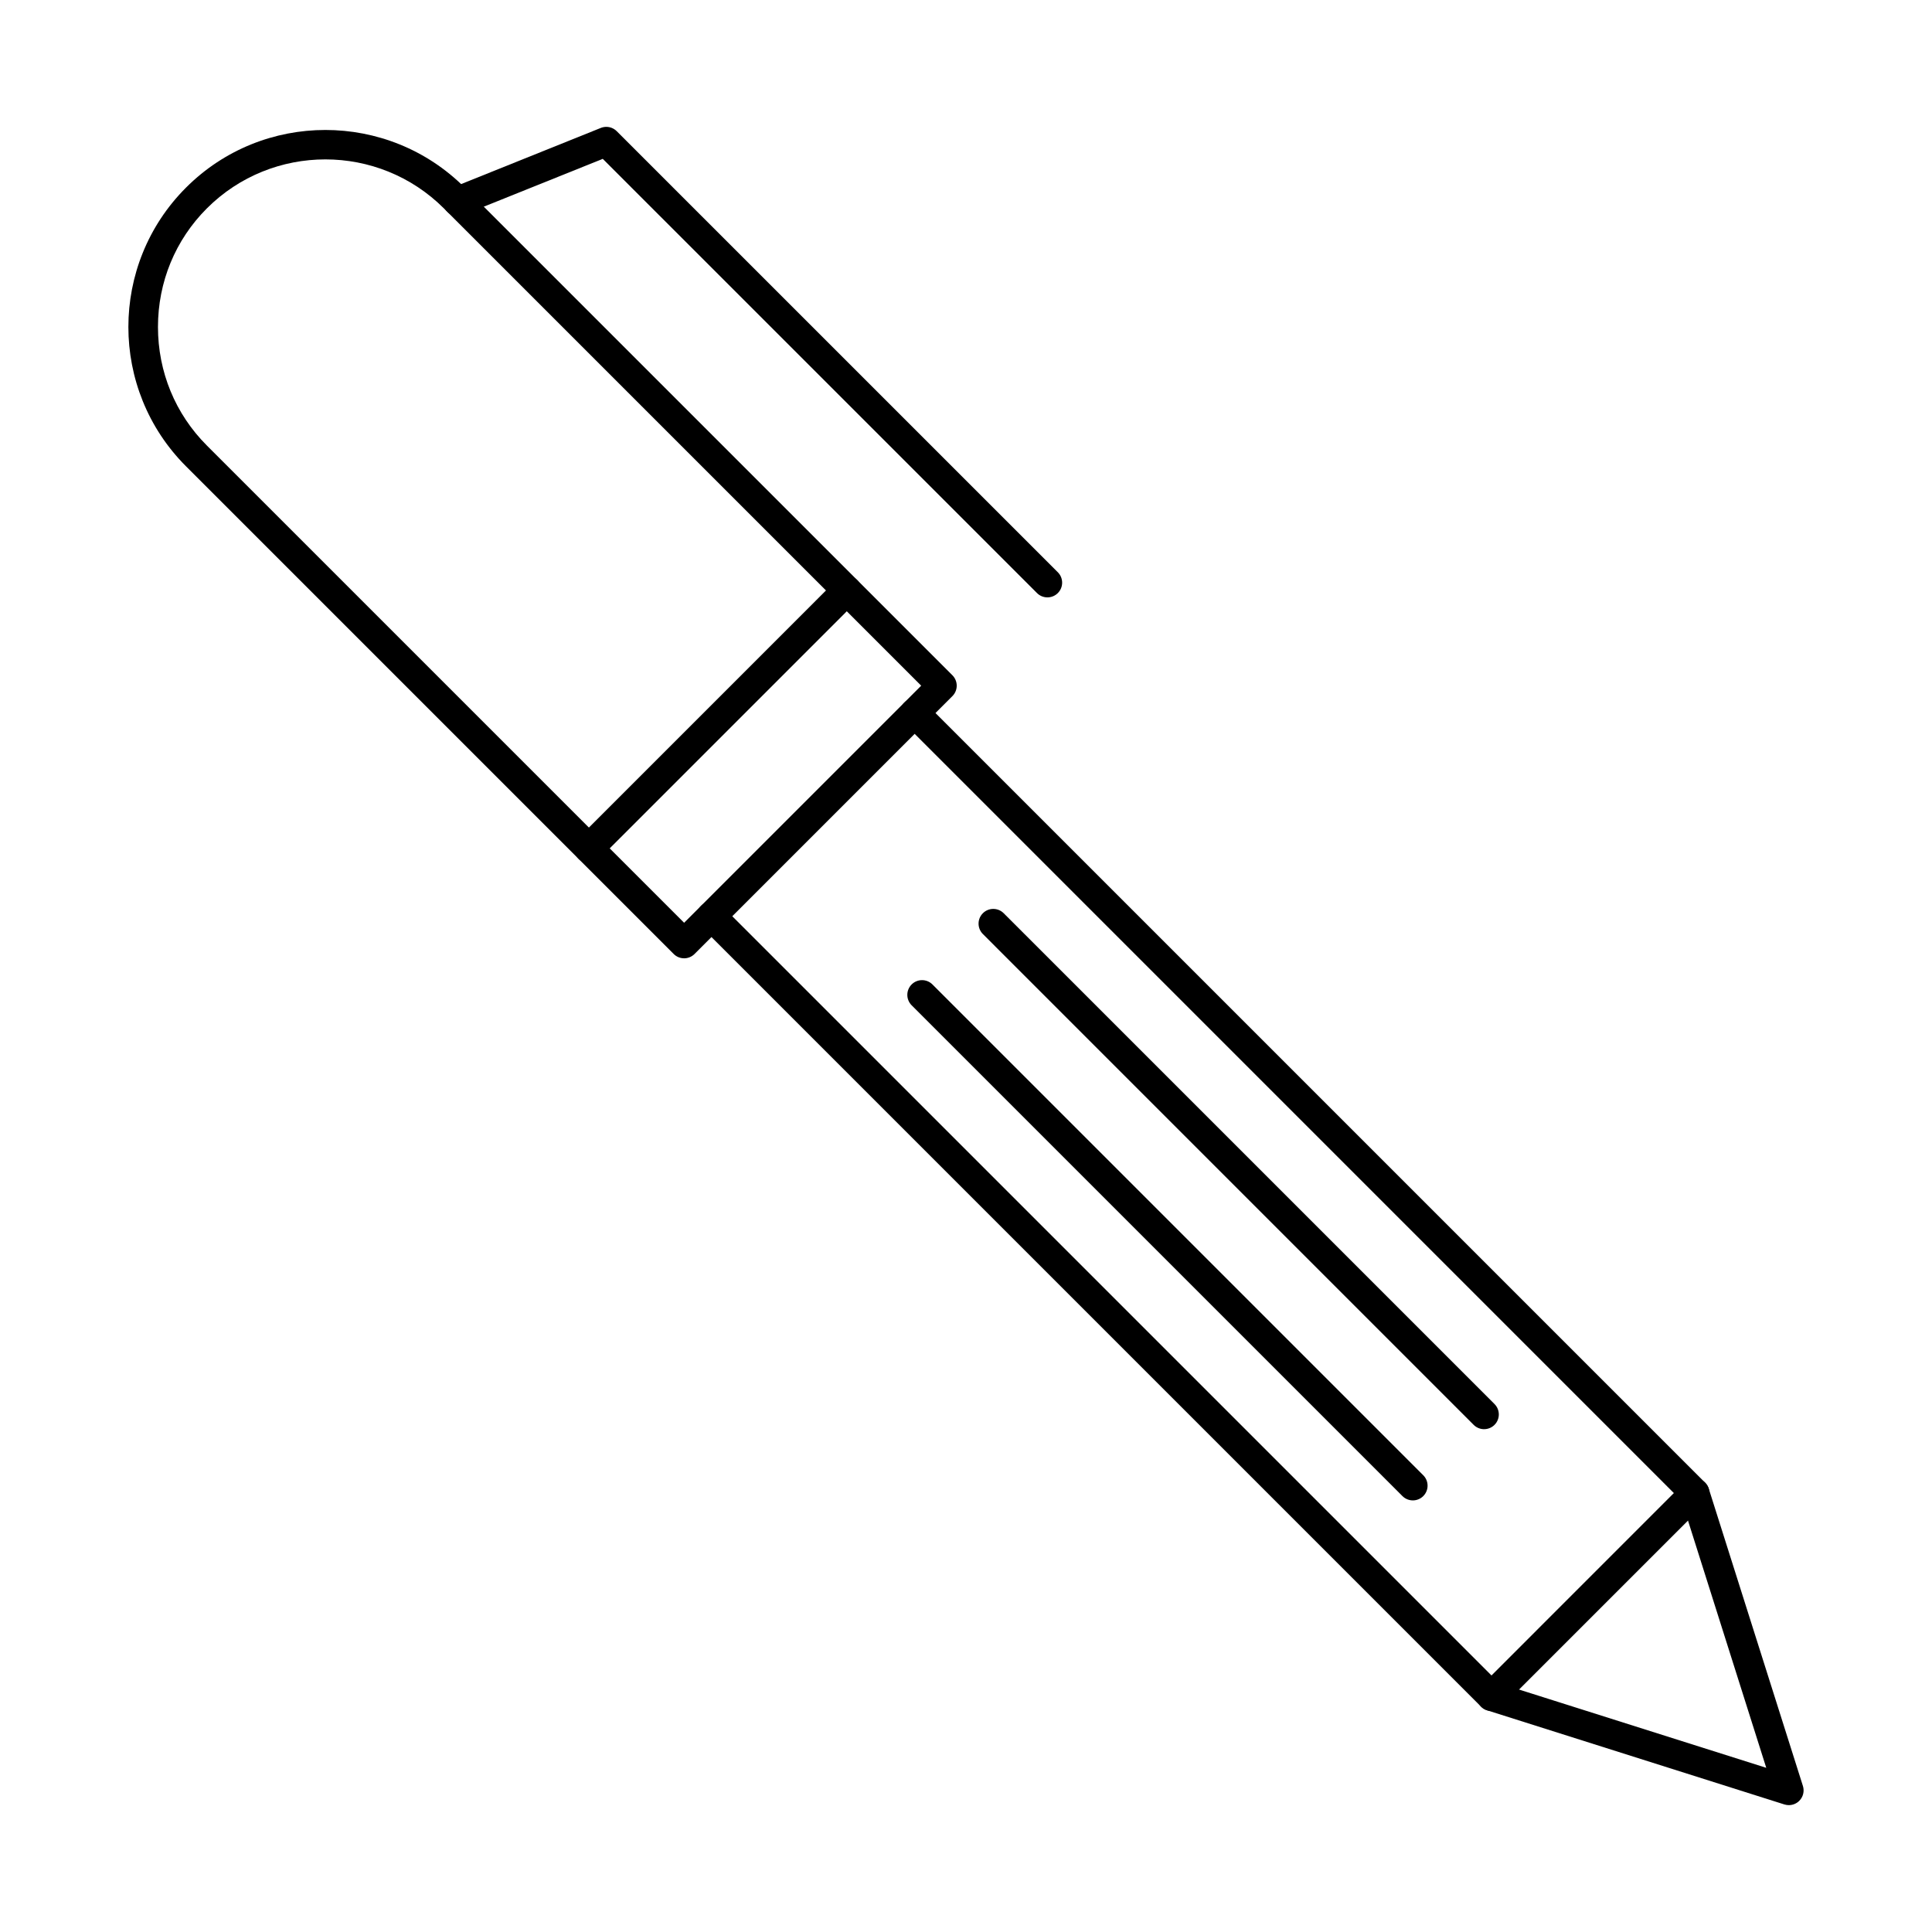
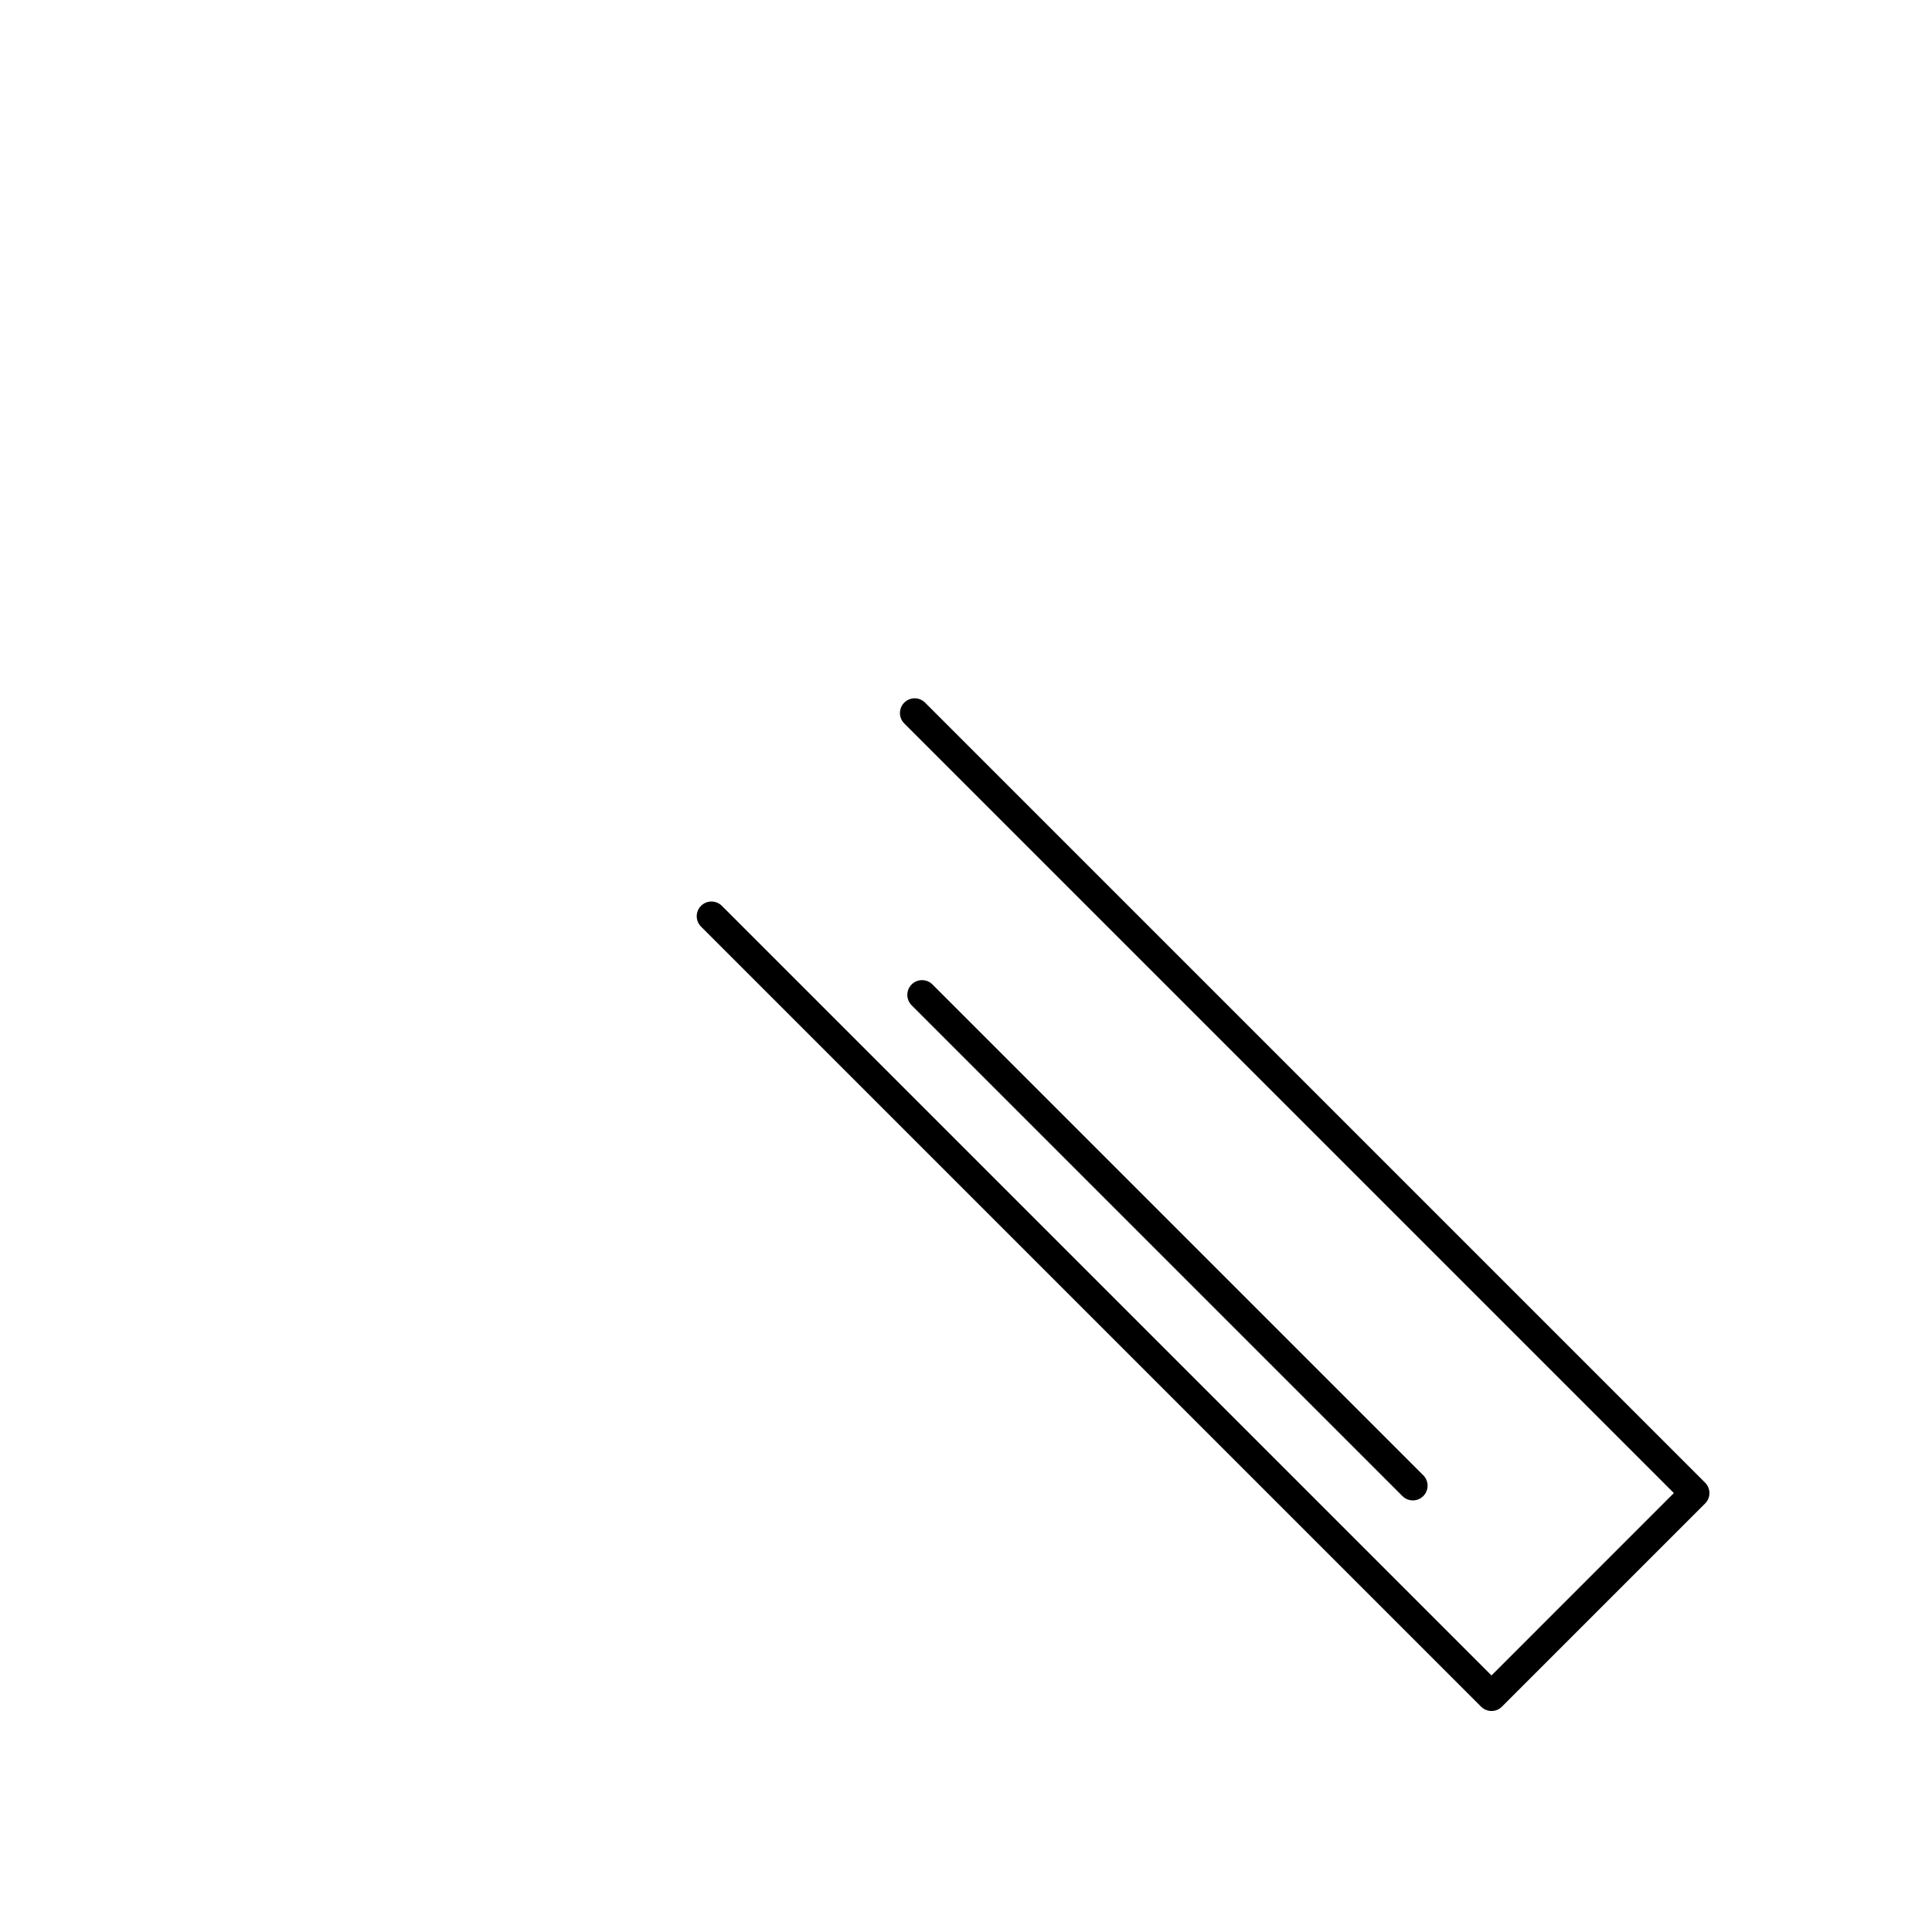
<svg xmlns="http://www.w3.org/2000/svg" fill="#000000" width="800px" height="800px" version="1.1" viewBox="144 144 512 512">
  <g fill-rule="evenodd">
    <path d="m518.43 541.62c-0.996 0-2.004-0.379-2.766-1.141l-130.07-130.07c-1.523-1.523-1.523-3.992 0-5.519 1.523-1.523 3.992-1.523 5.516 0l130.07 130.07c1.523 1.523 1.523 3.996 0 5.519-0.762 0.762-1.758 1.141-2.754 1.141z" />
-     <path d="m537.31 522.75c-0.996 0-2-0.379-2.766-1.141l-130.07-130.08c-1.523-1.523-1.523-3.992 0-5.516 1.523-1.523 3.992-1.523 5.516 0l130.07 130.07c1.523 1.523 1.523 3.996 0 5.519-0.762 0.762-1.758 1.141-2.754 1.141z" />
-     <path d="m300.06 372.73c-0.996 0-1.992-0.383-2.754-1.145-1.523-1.523-1.523-3.992 0-5.516l68.344-68.348c1.523-1.523 3.992-1.523 5.516 0 1.523 1.523 1.523 3.992 0 5.516l-68.344 68.348c-0.762 0.762-1.758 1.145-2.762 1.145z" />
    <path d="m539.27 597.43c-1.004 0-2.004-0.379-2.766-1.141l-206.72-206.72c-1.523-1.523-1.523-3.992 0-5.516 1.523-1.523 3.992-1.523 5.516 0l203.96 203.96 48.328-48.336-203.95-203.96c-1.523-1.523-1.523-3.992 0-5.516 1.523-1.523 3.992-1.523 5.516 0l206.72 206.72c1.523 1.523 1.523 3.996 0 5.519l-53.855 53.852c-0.762 0.762-1.758 1.145-2.754 1.141z" />
-     <path d="m618.07 622.38c-0.395 0-0.793-0.059-1.18-0.18l-78.797-24.949c-2.051-0.648-3.191-2.84-2.539-4.894 0.641-2.055 2.836-3.195 4.898-2.543l71.625 22.676-22.676-71.633c-0.648-2.055 0.488-4.246 2.539-4.898 2.062-0.652 4.246 0.488 4.898 2.543l24.953 78.797c0.438 1.391 0.07 2.91-0.965 3.938-0.742 0.742-1.738 1.141-2.754 1.141z" />
-     <path d="m230.23 186.24c-11.379 0-22.758 4.332-31.414 12.992-8.352 8.352-12.953 19.508-12.953 31.414 0 11.902 4.602 23.062 12.953 31.414l126.48 126.48 62.828-62.828-126.48-126.48c-8.664-8.66-20.035-12.992-31.414-12.992zm95.062 211.72c-0.996 0-1.992-0.379-2.754-1.141l-129.24-129.24c-20.371-20.363-20.371-53.496 0-73.863 20.359-20.363 53.492-20.363 73.859 0l129.24 129.24c1.523 1.523 1.523 3.996 0 5.519l-68.344 68.348c-0.762 0.758-1.77 1.141-2.762 1.141z" />
-     <path d="m421.57 302.31c-0.996 0-1.992-0.379-2.754-1.141l-115.08-115.07-37 14.875c-2 0.801-4.269-0.164-5.082-2.164-0.801-2 0.172-4.269 2.176-5.074l39.391-15.836c0.477-0.191 0.977-0.281 1.469-0.281 1.012 0.004 2.004 0.402 2.746 1.145l116.9 116.89c1.523 1.523 1.523 3.996 0 5.516-0.762 0.762-1.77 1.145-2.762 1.141z" />
  </g>
</svg>